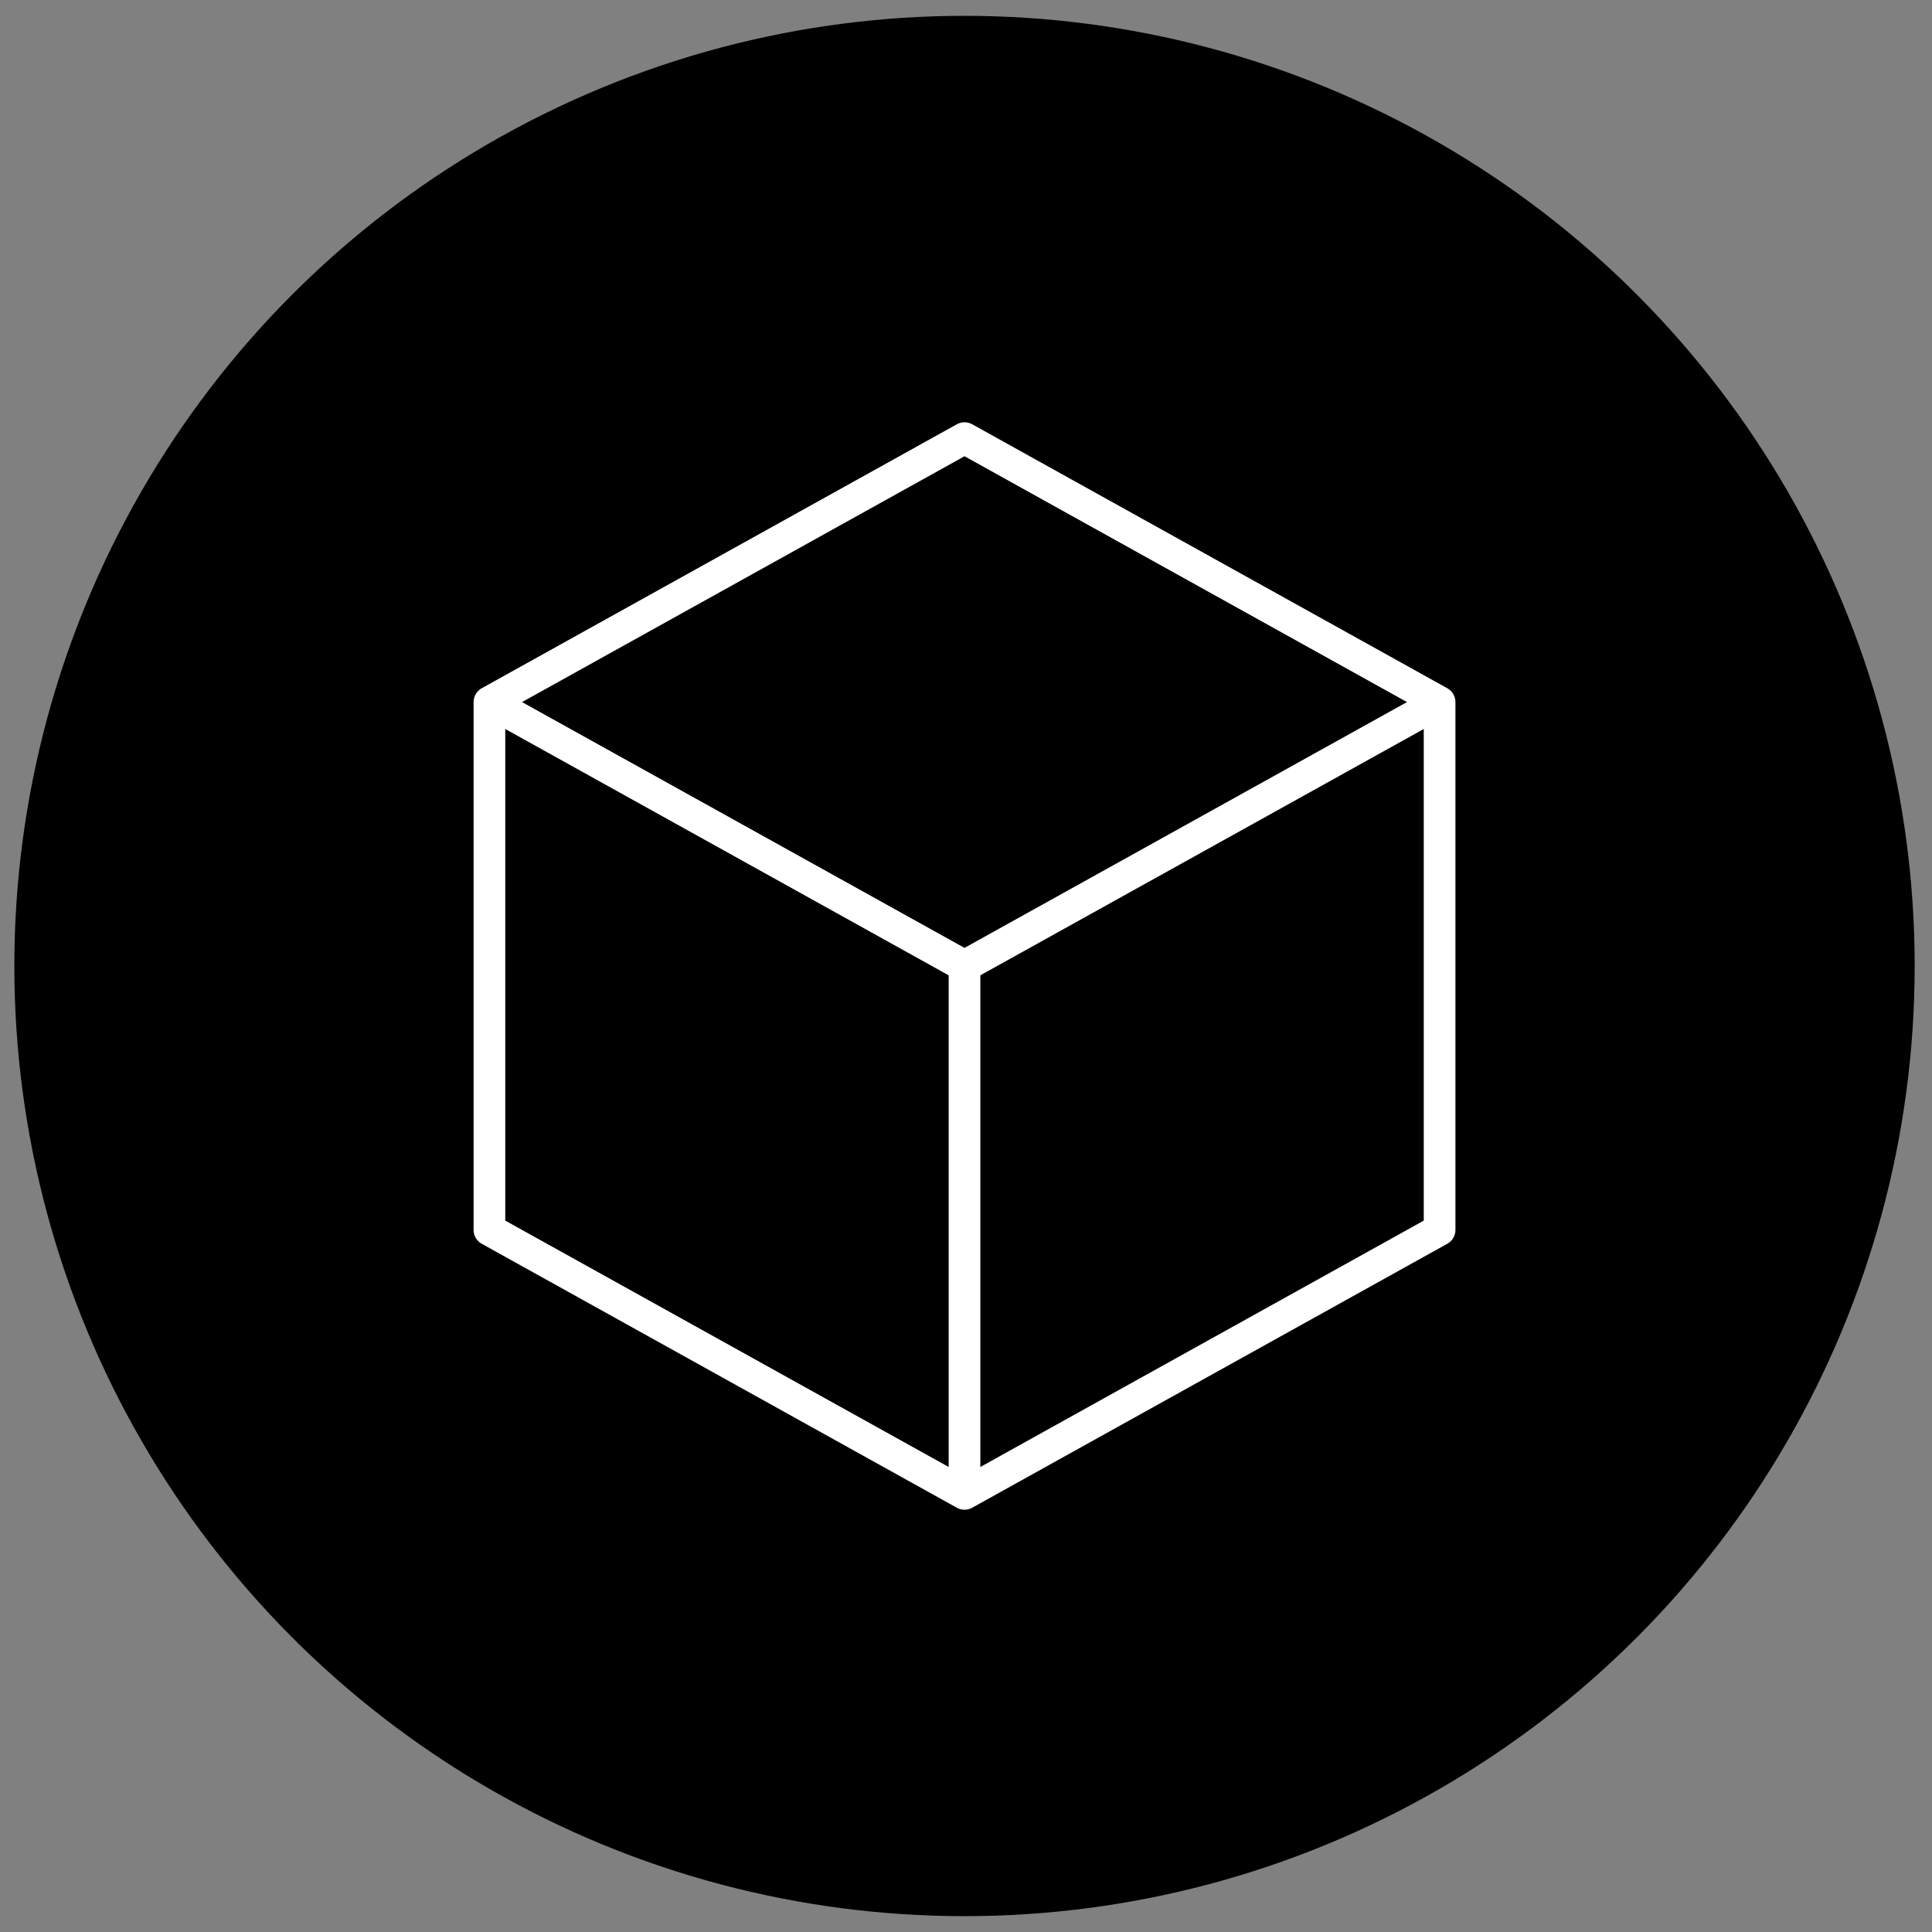
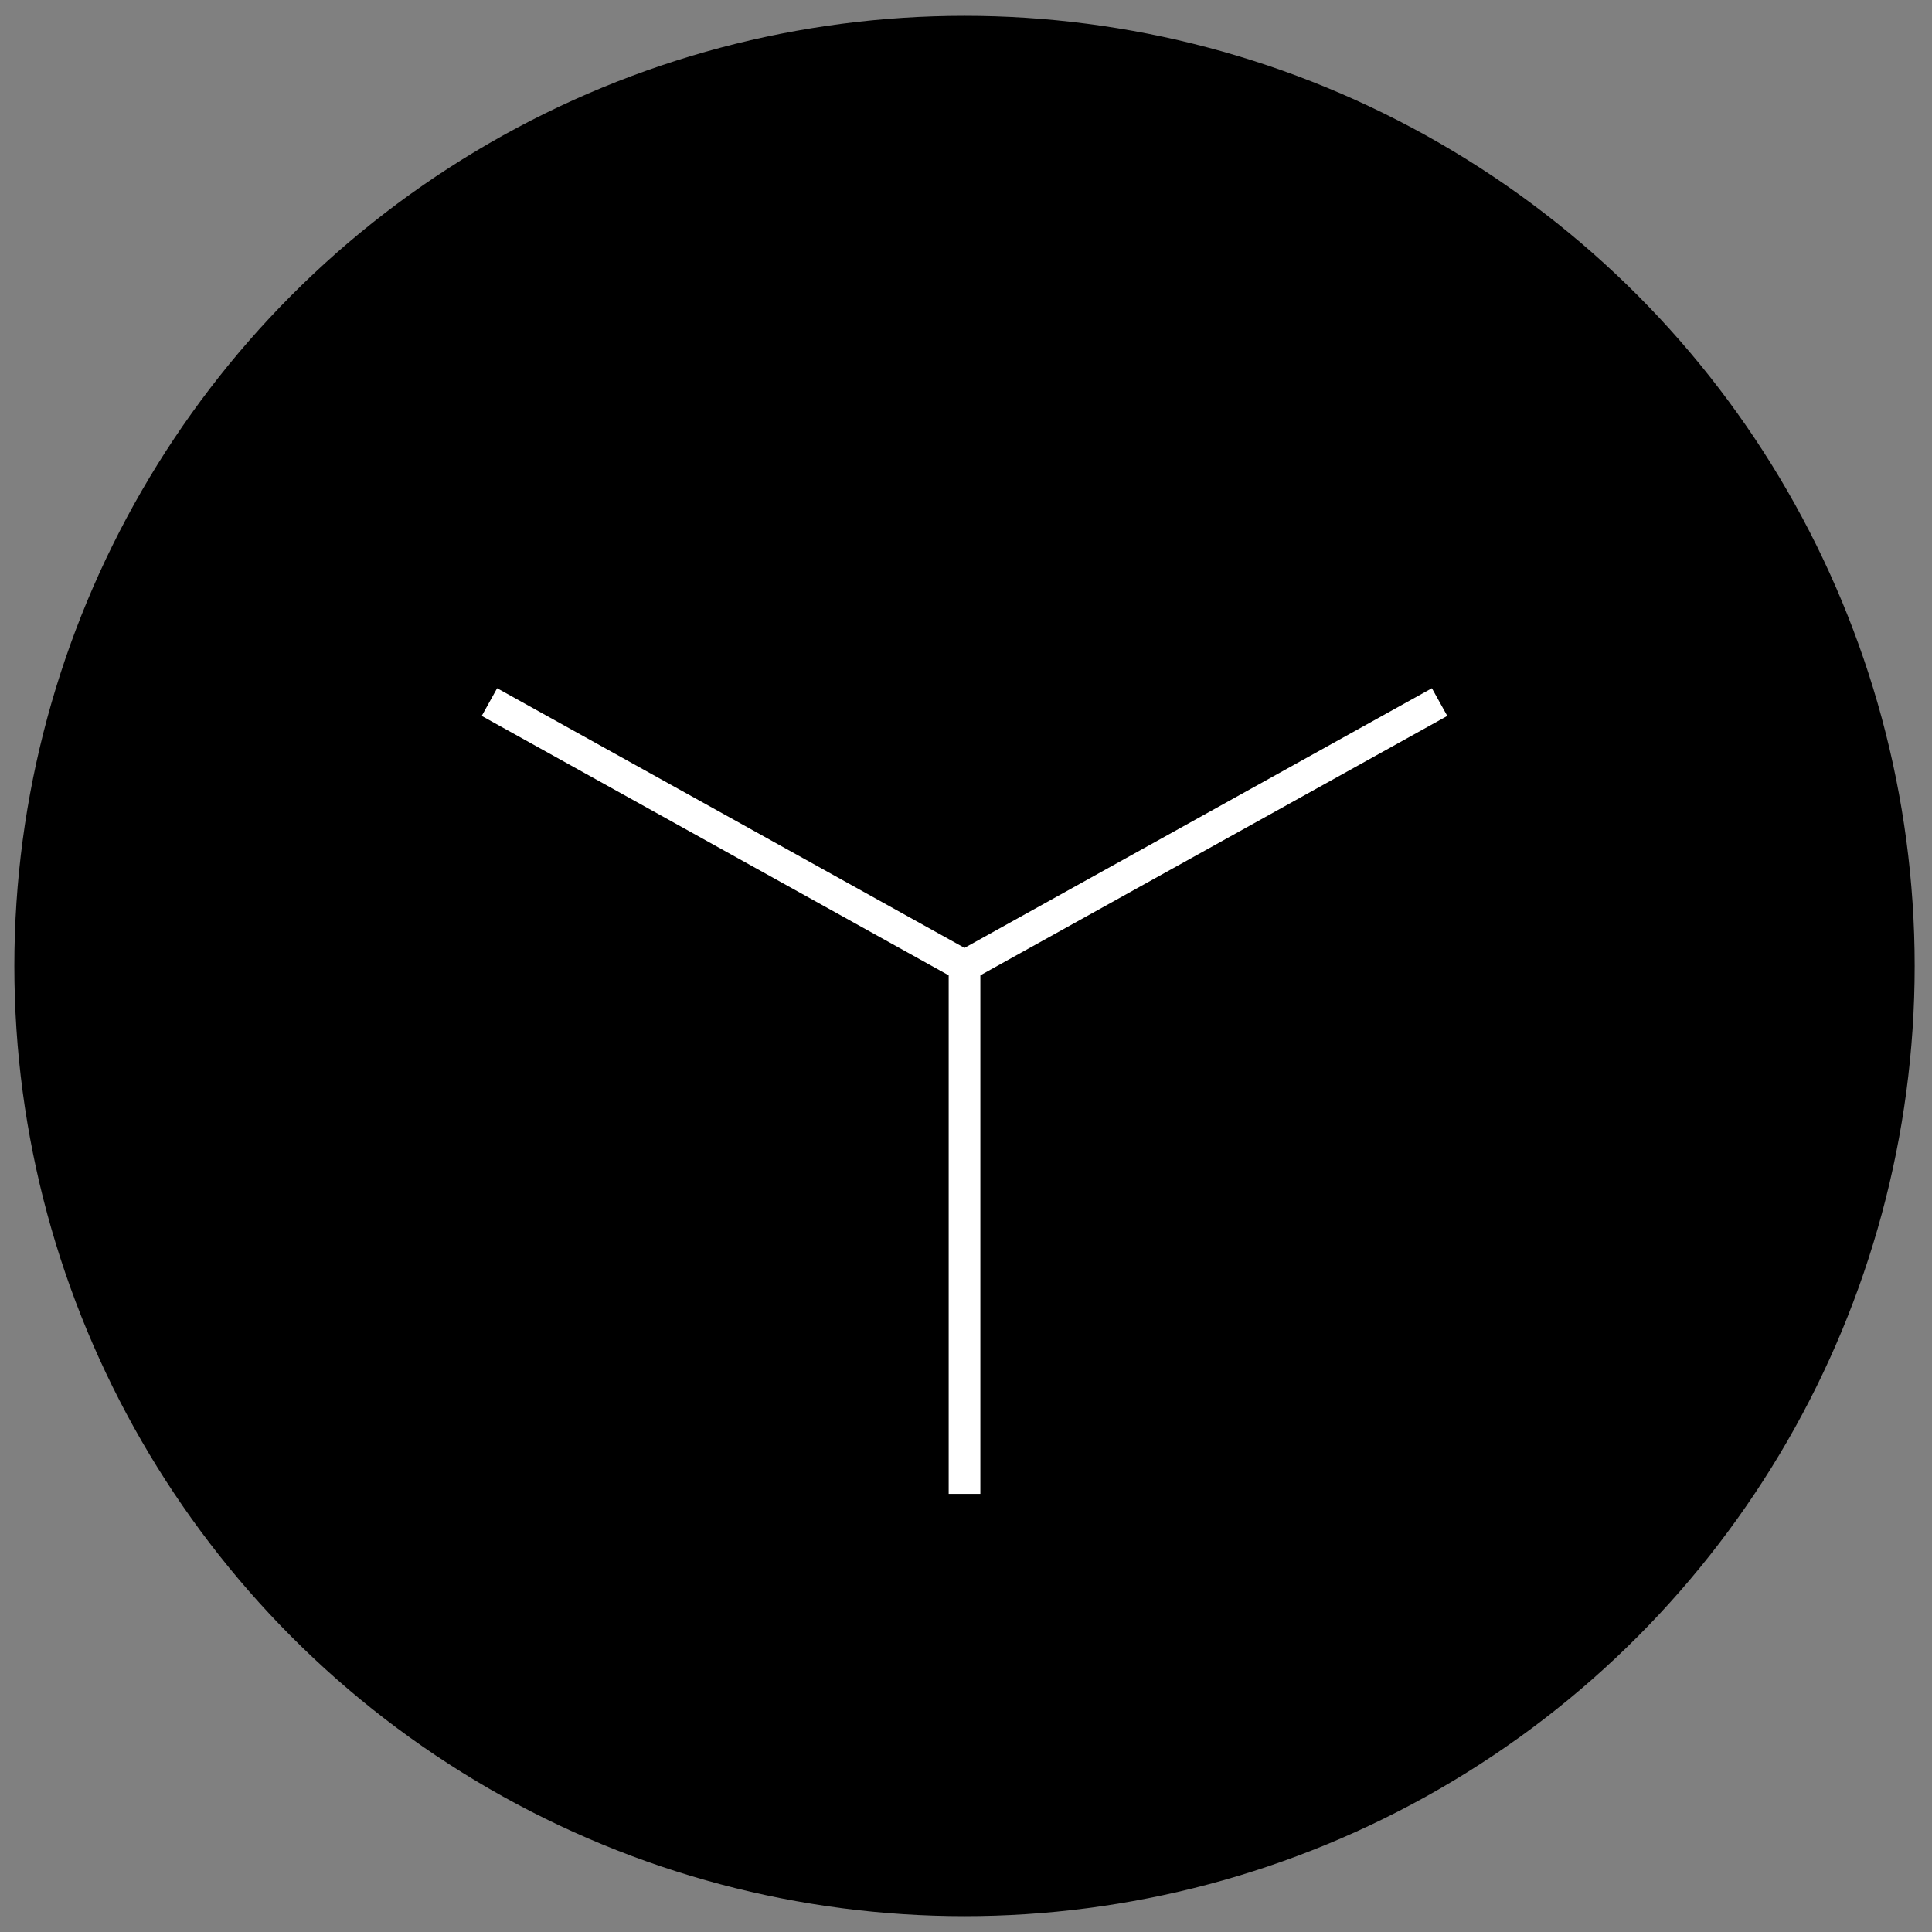
<svg xmlns="http://www.w3.org/2000/svg" width="61" height="61" viewBox="0 0 61 61" fill="none">
  <rect x="0" y="0" width="61" height="61" fill="#808080" stroke="none" />
  <circle cx="30.453" cy="30.5" r="30" fill="black" />
-   <path fill-rule="evenodd" clip-rule="evenodd" d="M30.453 13.833L45.453 22.167V38.833L30.453 47.167L15.453 38.833V22.167L30.453 13.833Z" stroke="white" stroke-linejoin="round" />
  <path d="M15.453 22.167L30.453 30.5L45.453 22.167" stroke="white" />
  <path d="M30.453 30.5V47.167" stroke="white" />
</svg>